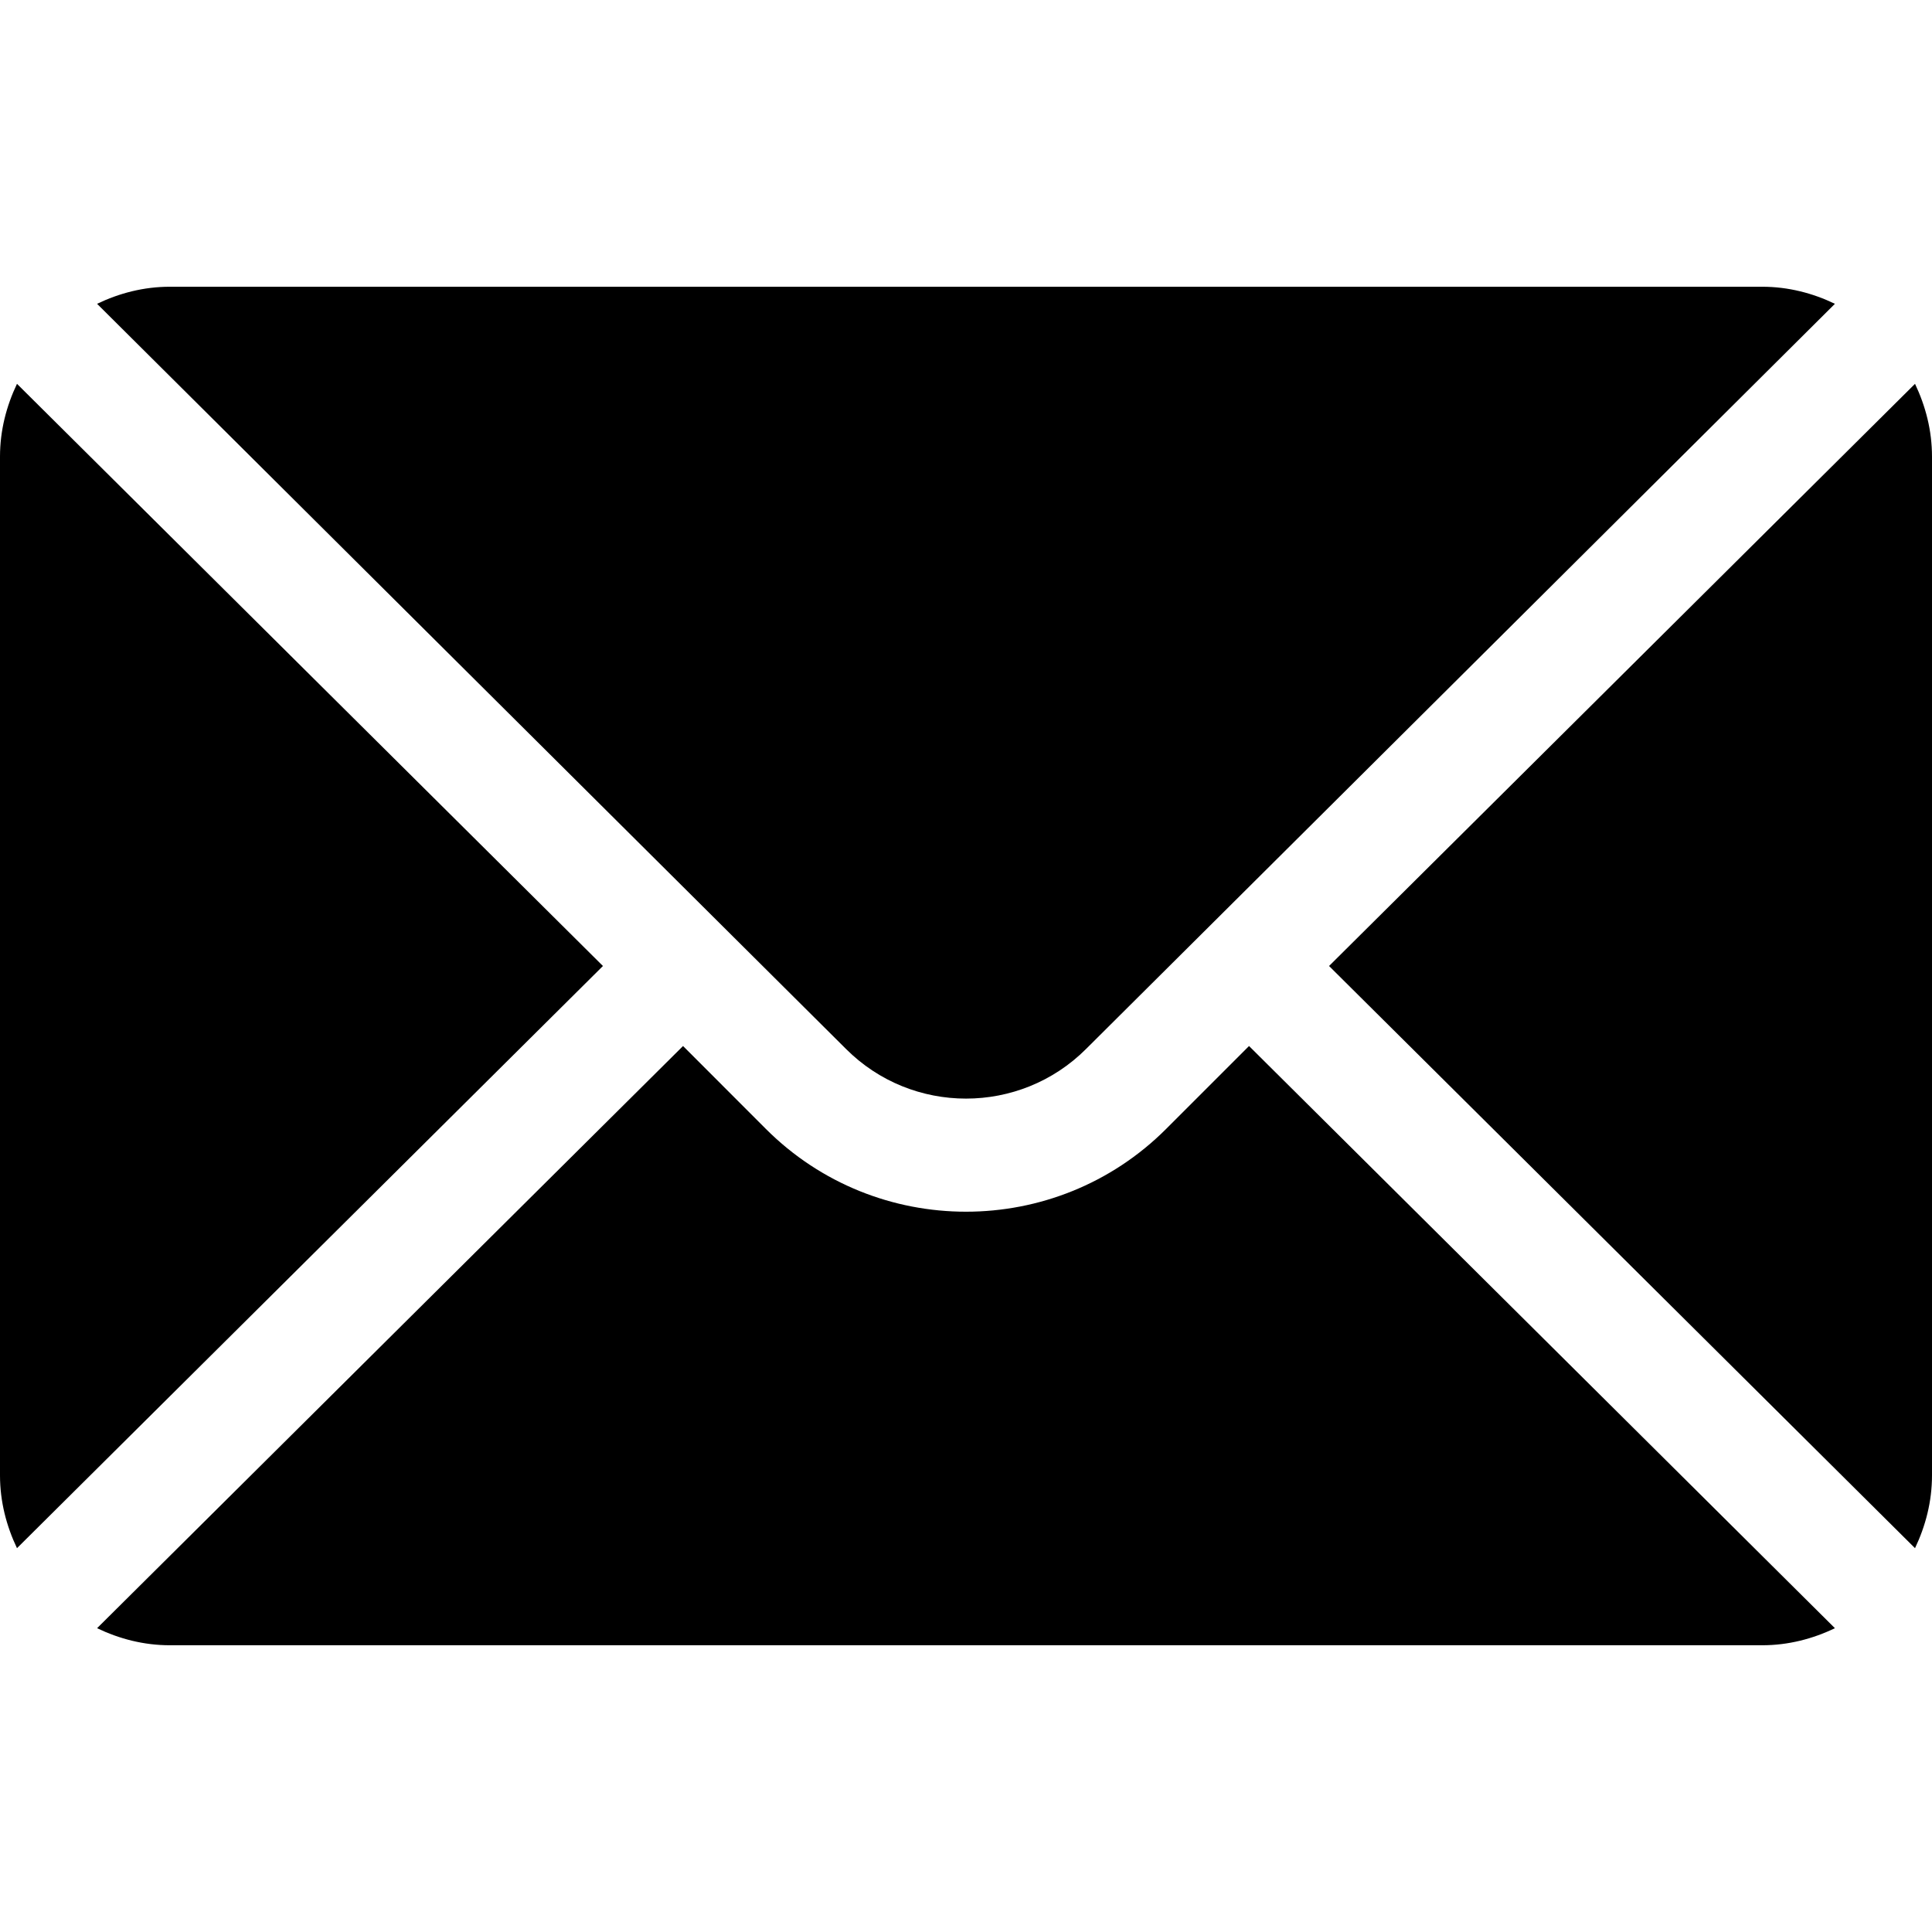
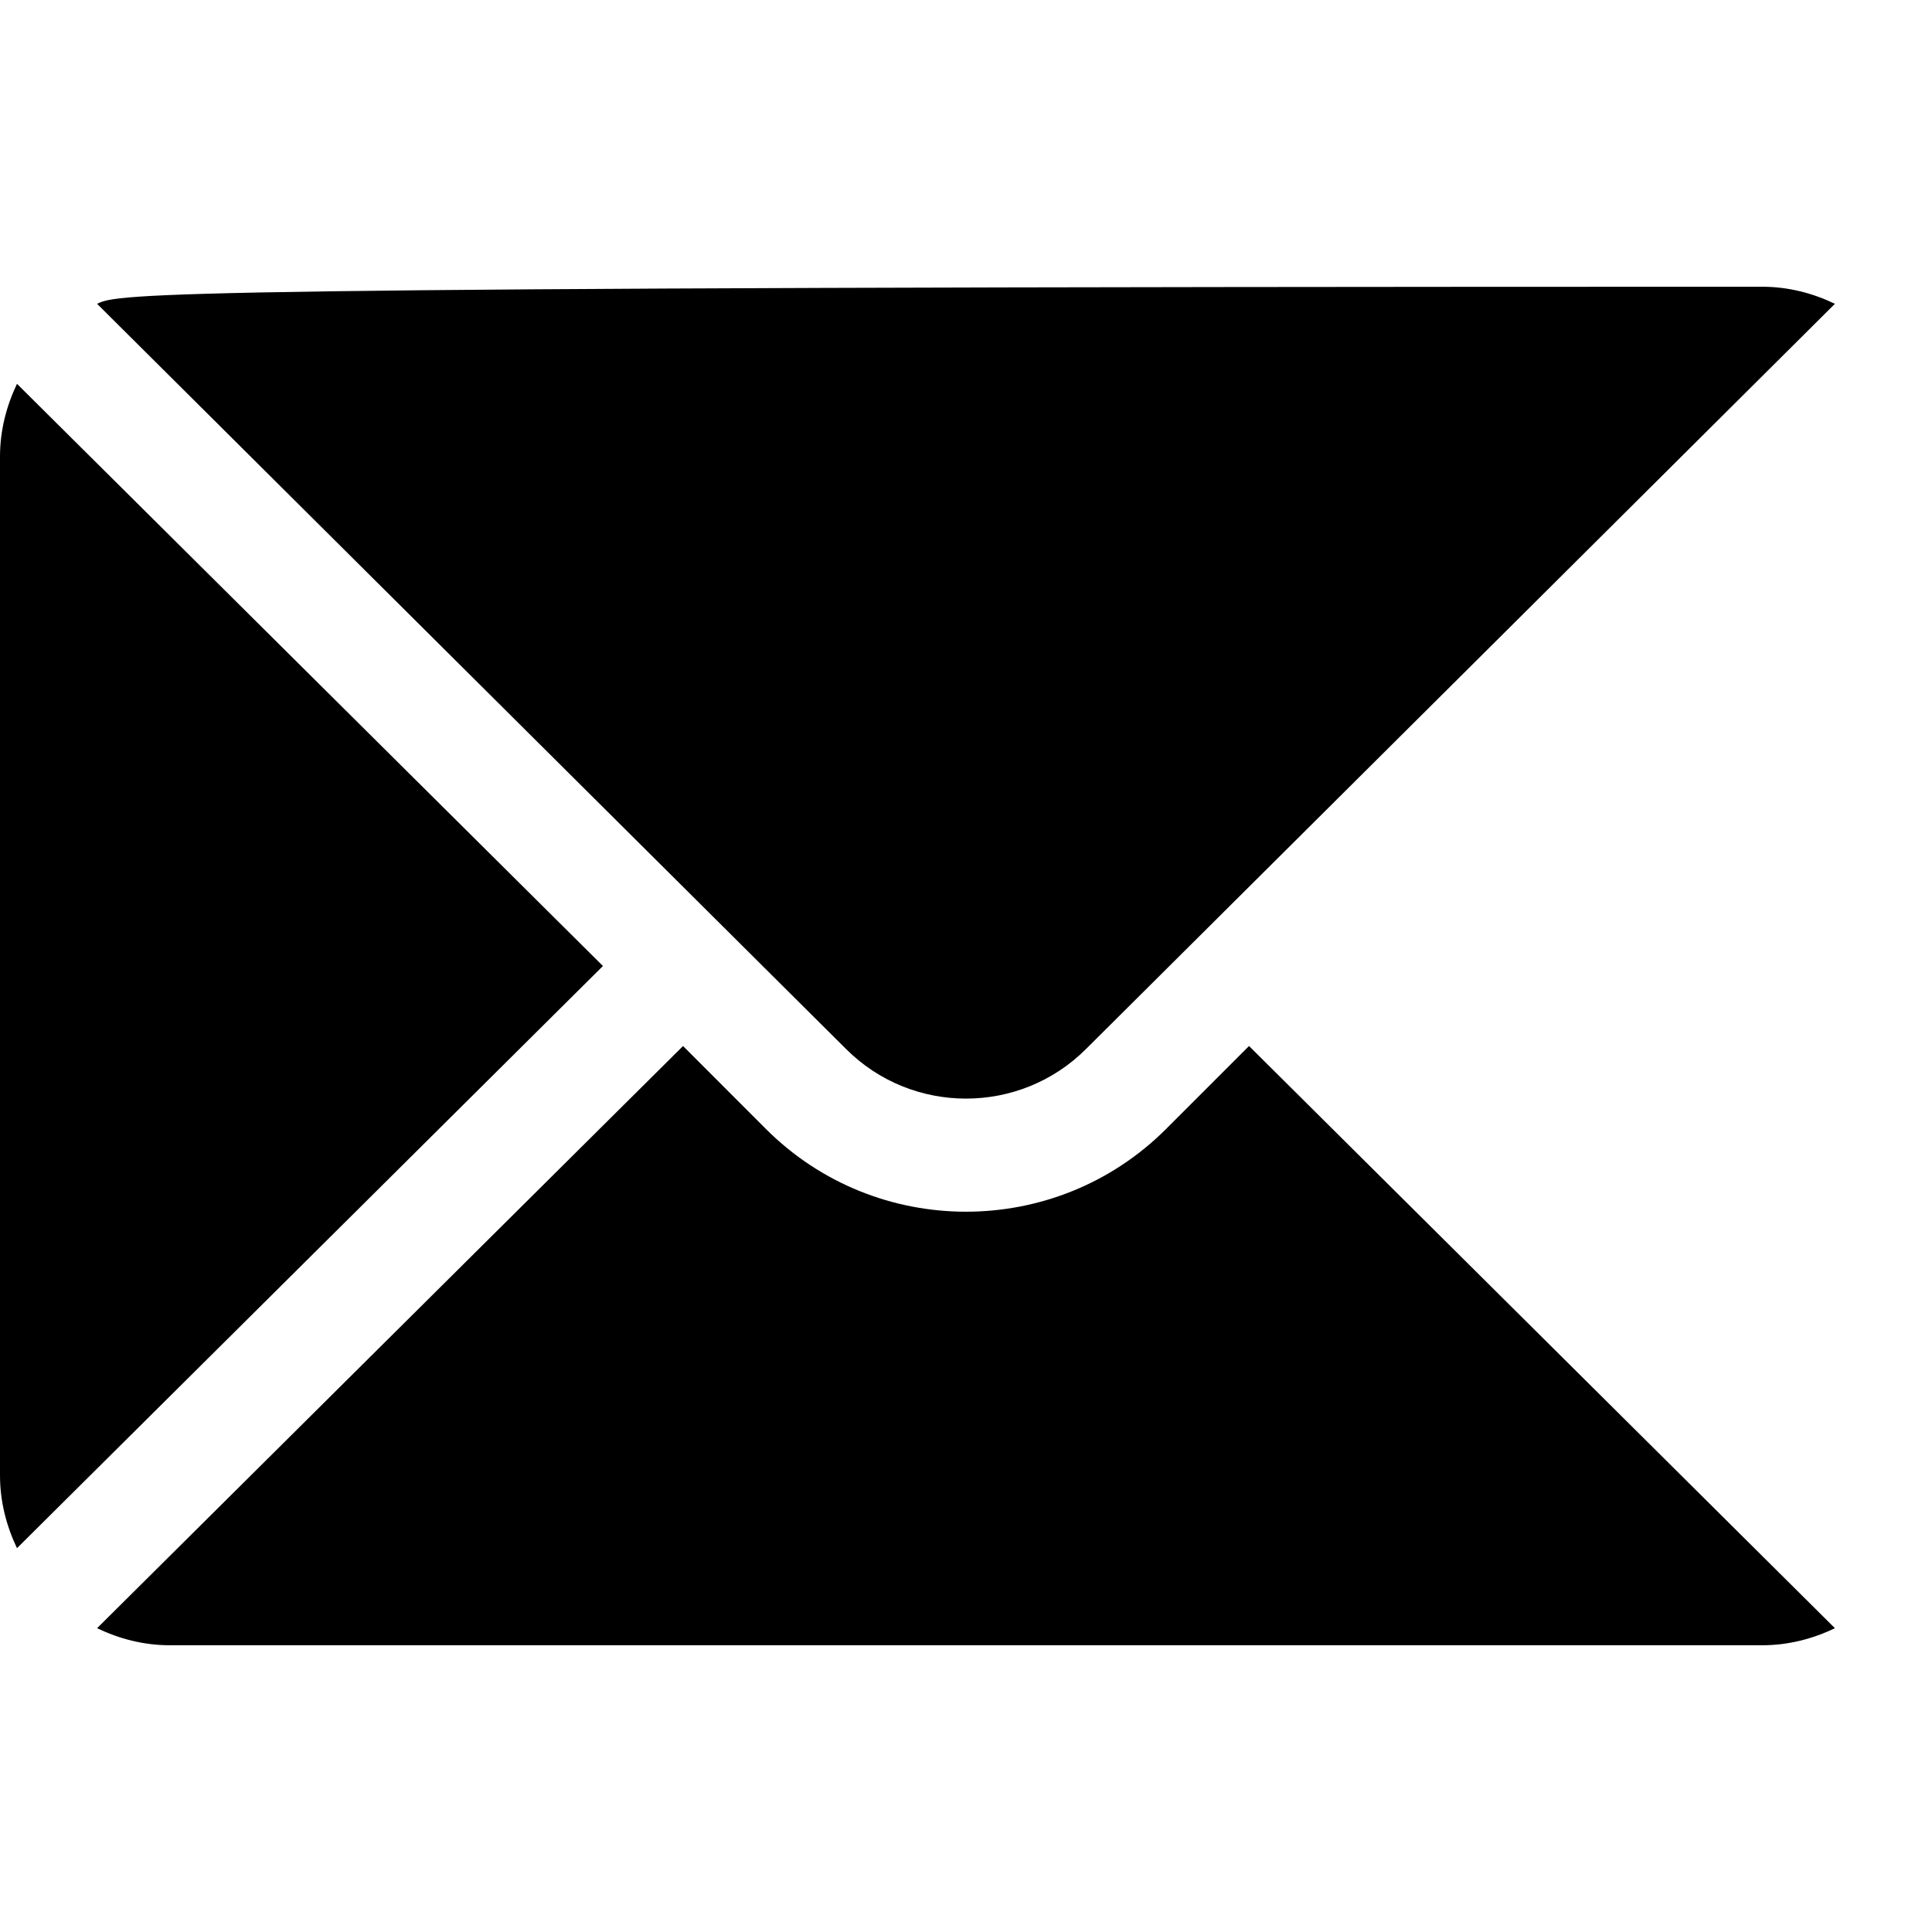
<svg xmlns="http://www.w3.org/2000/svg" width="24" height="24" viewBox="0 0 24 24" fill="none">
  <g clip-path="url(#clip0)">
-     <path d="M23.789 4.768L16.51 12L23.789 19.232C23.92 18.957 24 18.653 24 18.328V5.672C24 5.347 23.92 5.043 23.789 4.768Z" fill="black" />
-     <path d="M21.891 3.562H2.11C1.785 3.562 1.481 3.642 1.206 3.774L10.509 13.03C11.331 13.853 12.669 13.853 13.492 13.03L22.794 3.774C22.52 3.642 22.215 3.562 21.891 3.562Z" fill="black" />
+     <path d="M21.891 3.562C1.785 3.562 1.481 3.642 1.206 3.774L10.509 13.03C11.331 13.853 12.669 13.853 13.492 13.03L22.794 3.774C22.52 3.642 22.215 3.562 21.891 3.562Z" fill="black" />
    <path d="M0.211 4.768C0.08 5.043 0 5.347 0 5.672V18.328C0 18.653 0.08 18.957 0.211 19.232L7.49 12L0.211 4.768Z" fill="black" />
    <path d="M15.516 12.994L14.486 14.024C13.115 15.395 10.885 15.395 9.514 14.024L8.485 12.994L1.206 20.226C1.481 20.358 1.785 20.438 2.11 20.438H21.891C22.215 20.438 22.52 20.358 22.794 20.226L15.516 12.994Z" fill="black" />
  </g>
  <defs>
    <clipPath id="clip0">
      <rect width="24" height="24" fill="white" />
    </clipPath>
  </defs>
</svg>